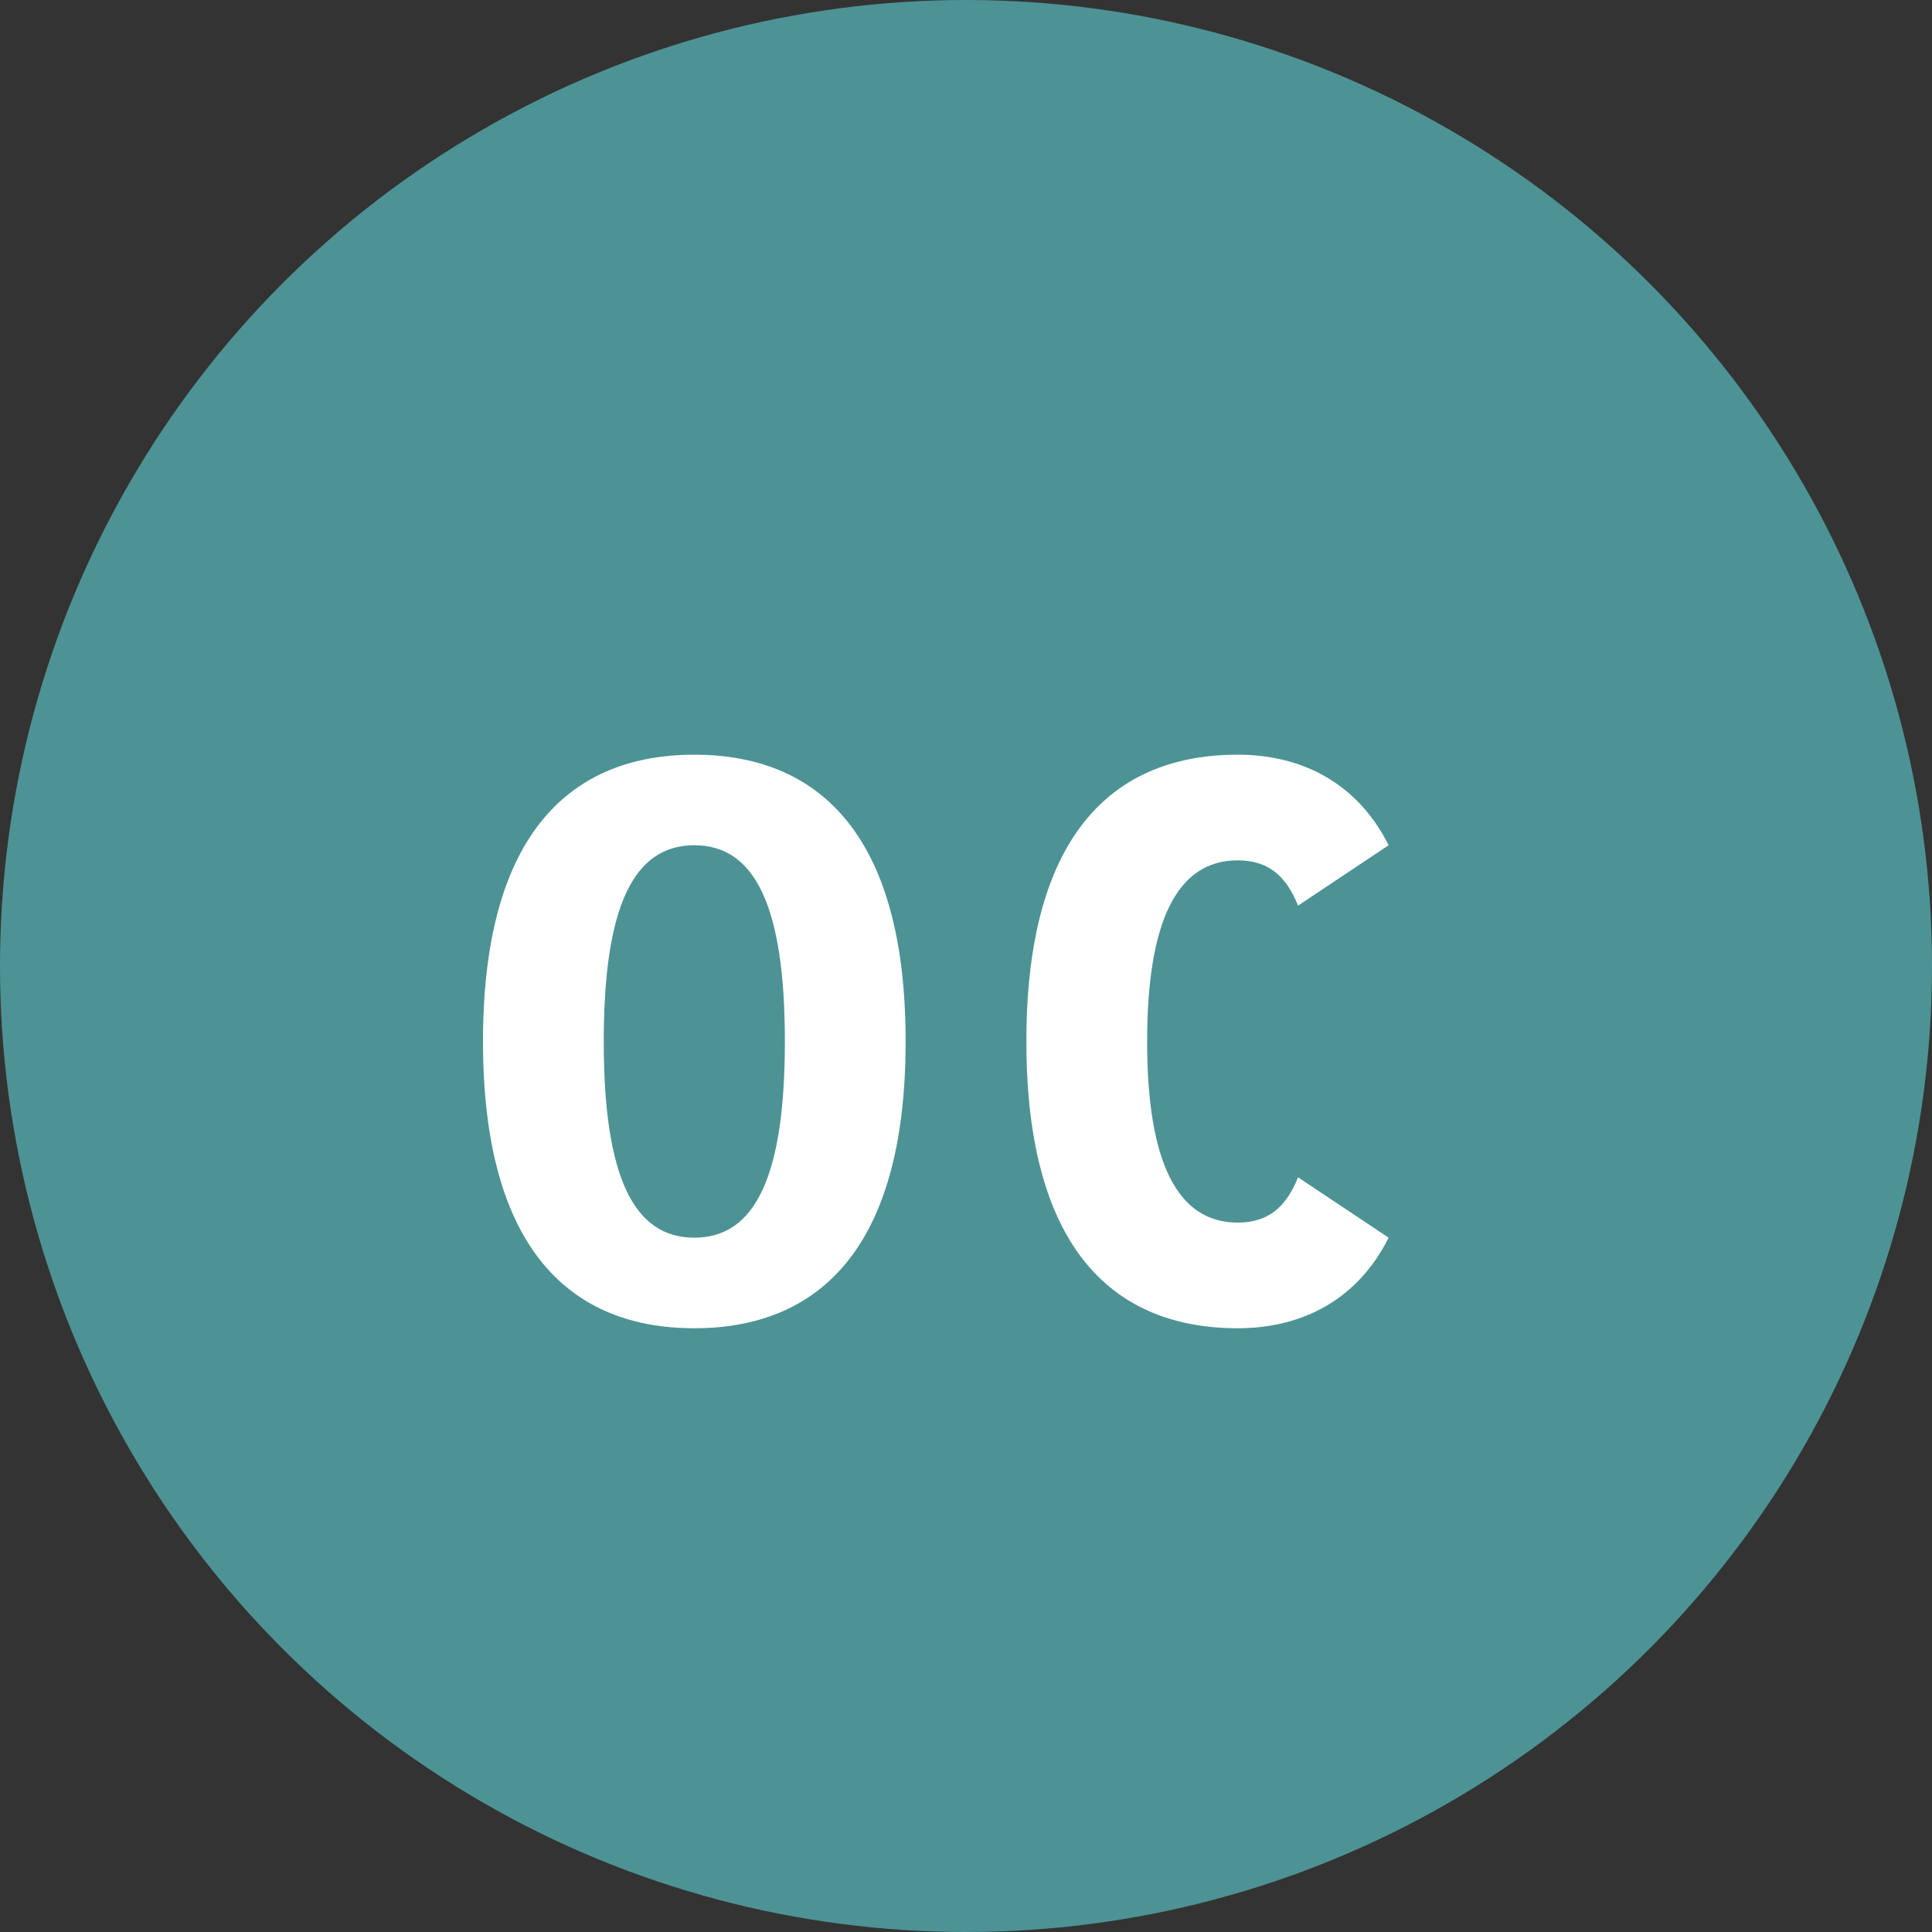
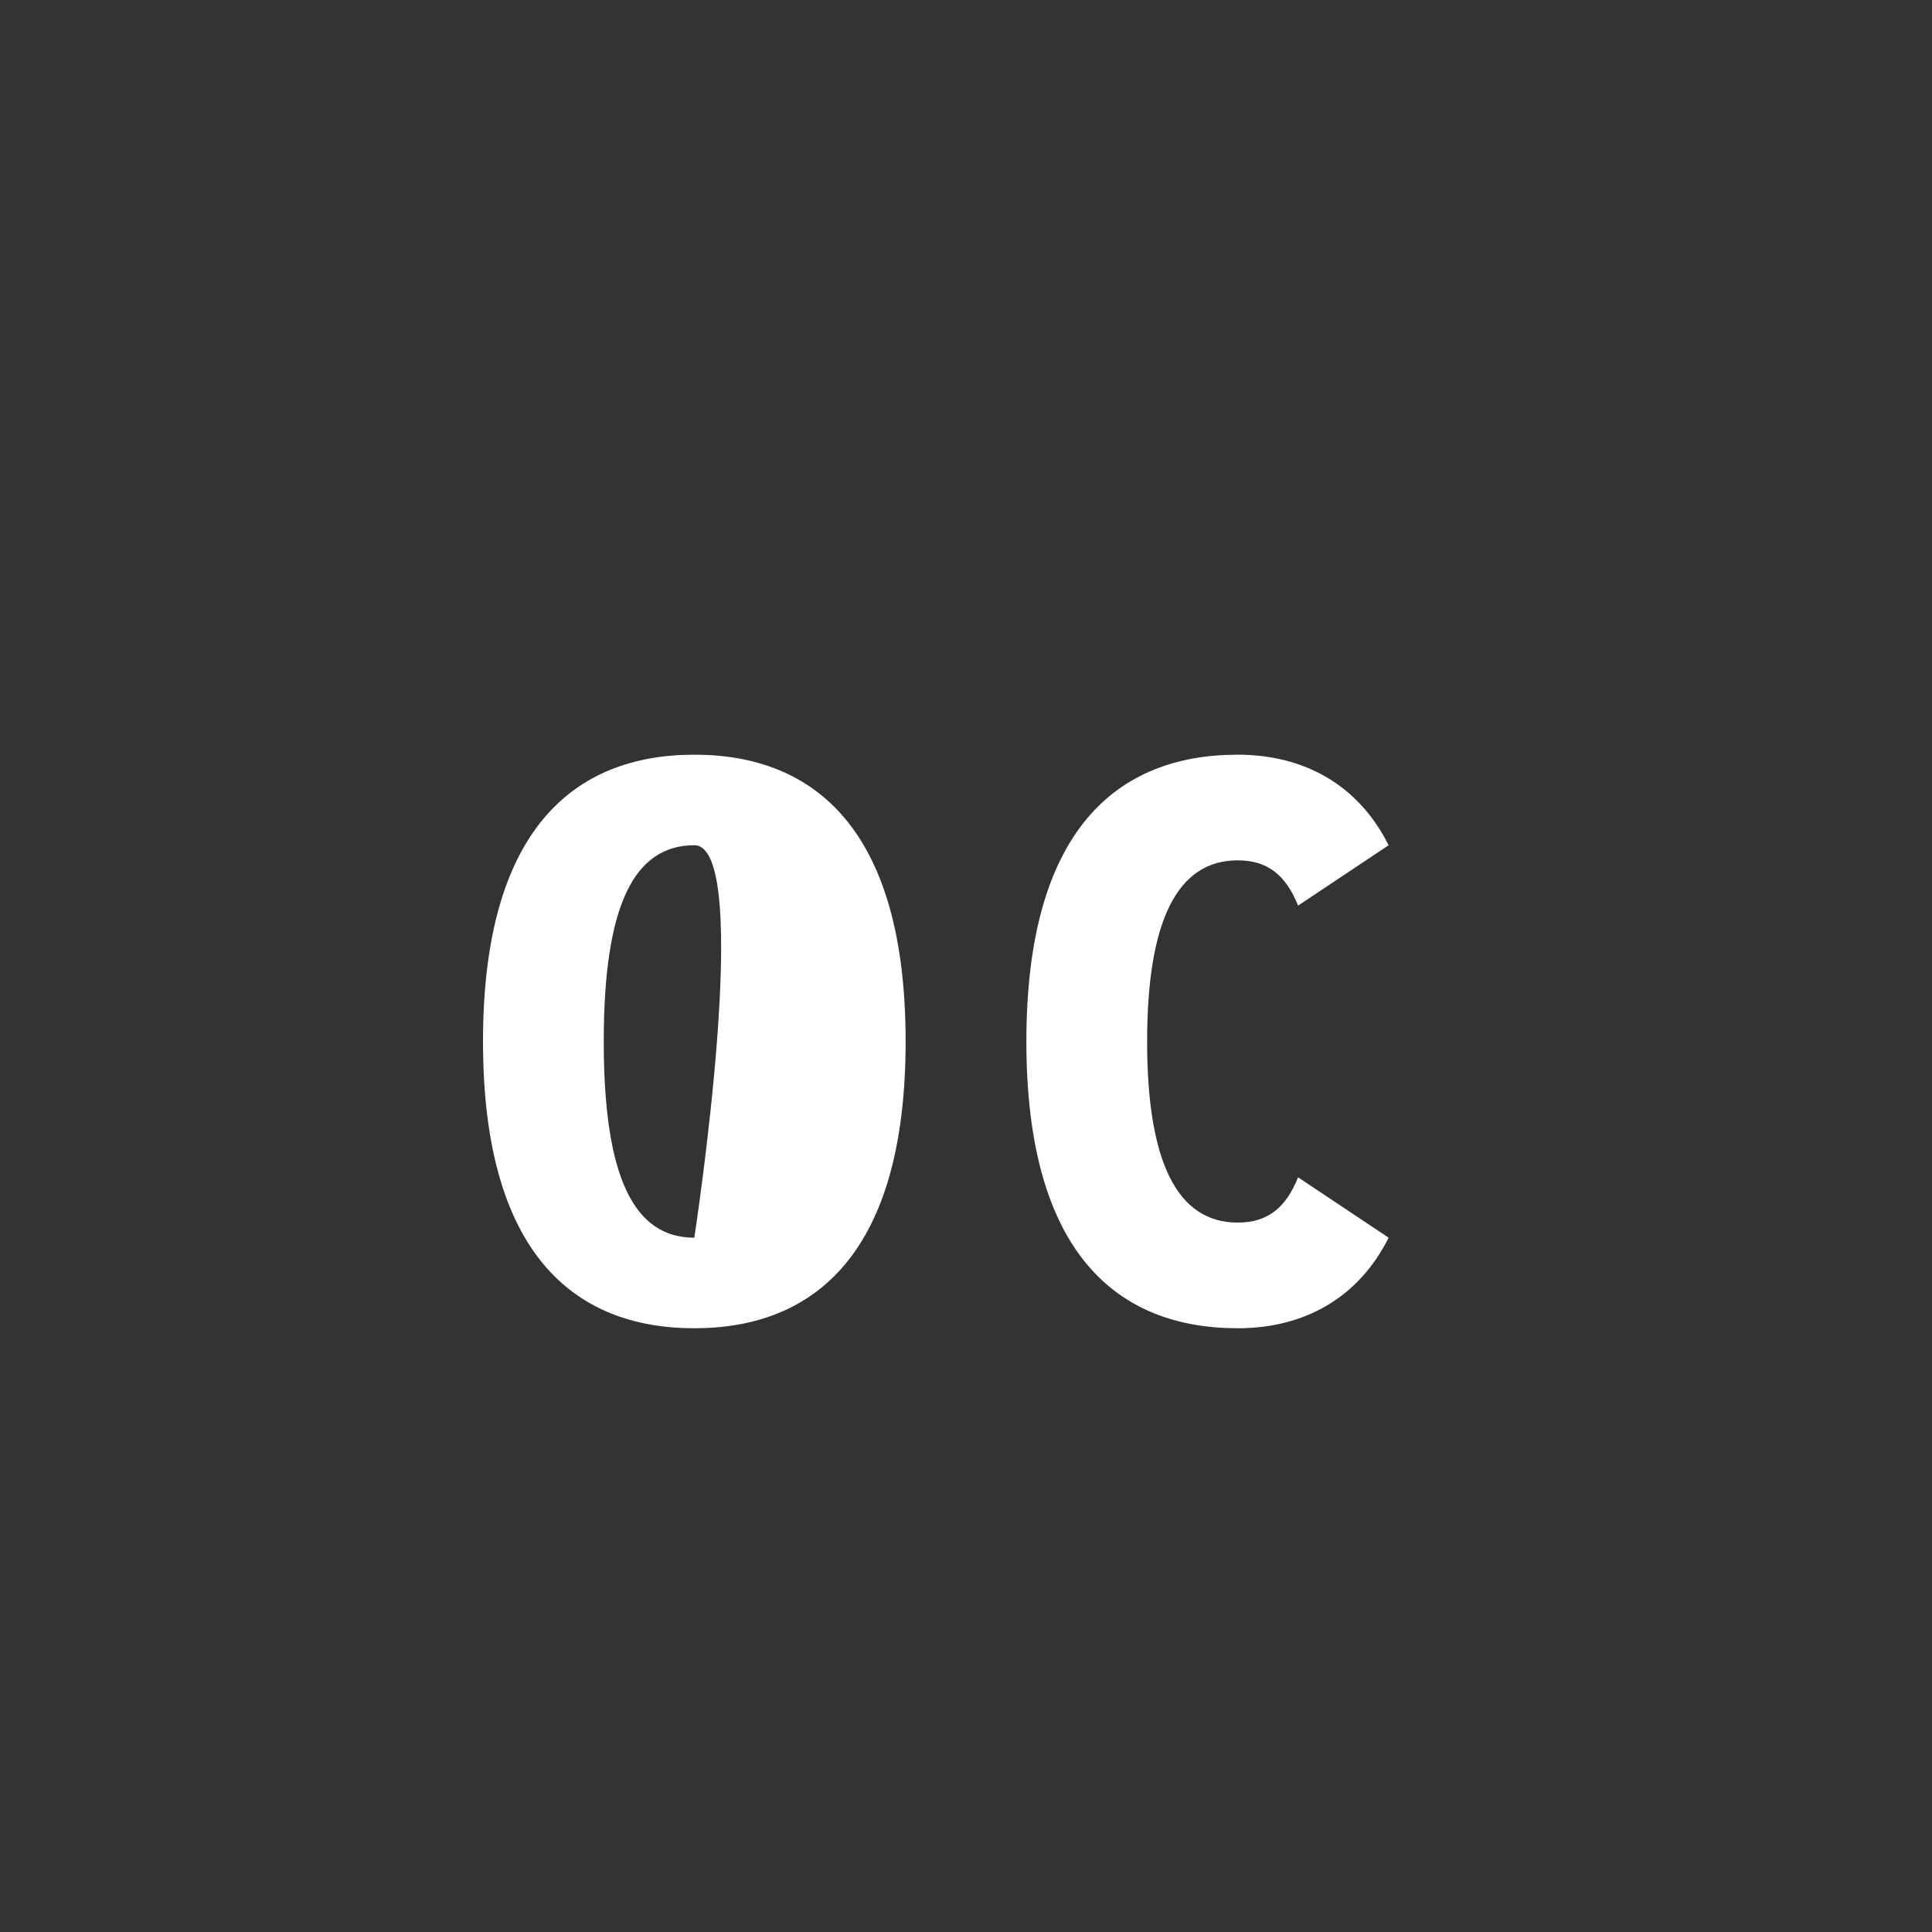
<svg xmlns="http://www.w3.org/2000/svg" width="32" height="32" fill="none">
  <rect width="100%" height="100%" fill="#333333" stroke="none" />
-   <circle cx="16" cy="16" r="16" fill="#4D9395" />
-   <path fill="#fff" d="M11.5 22c-2 0-3.5-1.25-3.5-4.75s1.5-4.75 3.5-4.75 3.5 1.25 3.5 4.75S13.5 22 11.5 22m0-1.5c1 0 1.5-1 1.5-3.25S12.5 14 11.5 14 10 15 10 17.25s.5 3.25 1.5 3.25M20.5 22c-2 0-3.5-1.25-3.5-4.75s1.5-4.75 3.5-4.75c1.1 0 2 .5 2.5 1.5l-1.5 1c-.2-.5-.5-.75-1-.75q-1.5 0-1.5 3t1.5 3c.5 0 .8-.25 1-.75l1.5 1c-.5 1-1.4 1.5-2.5 1.5" />
+   <path fill="#fff" d="M11.5 22c-2 0-3.5-1.25-3.5-4.75s1.5-4.75 3.5-4.75 3.5 1.25 3.5 4.75S13.5 22 11.5 22m0-1.5S12.5 14 11.5 14 10 15 10 17.25s.5 3.25 1.5 3.25M20.5 22c-2 0-3.5-1.25-3.5-4.75s1.5-4.75 3.5-4.75c1.1 0 2 .5 2.5 1.5l-1.5 1c-.2-.5-.5-.75-1-.75q-1.5 0-1.5 3t1.5 3c.5 0 .8-.25 1-.75l1.5 1c-.5 1-1.4 1.5-2.5 1.5" />
</svg>